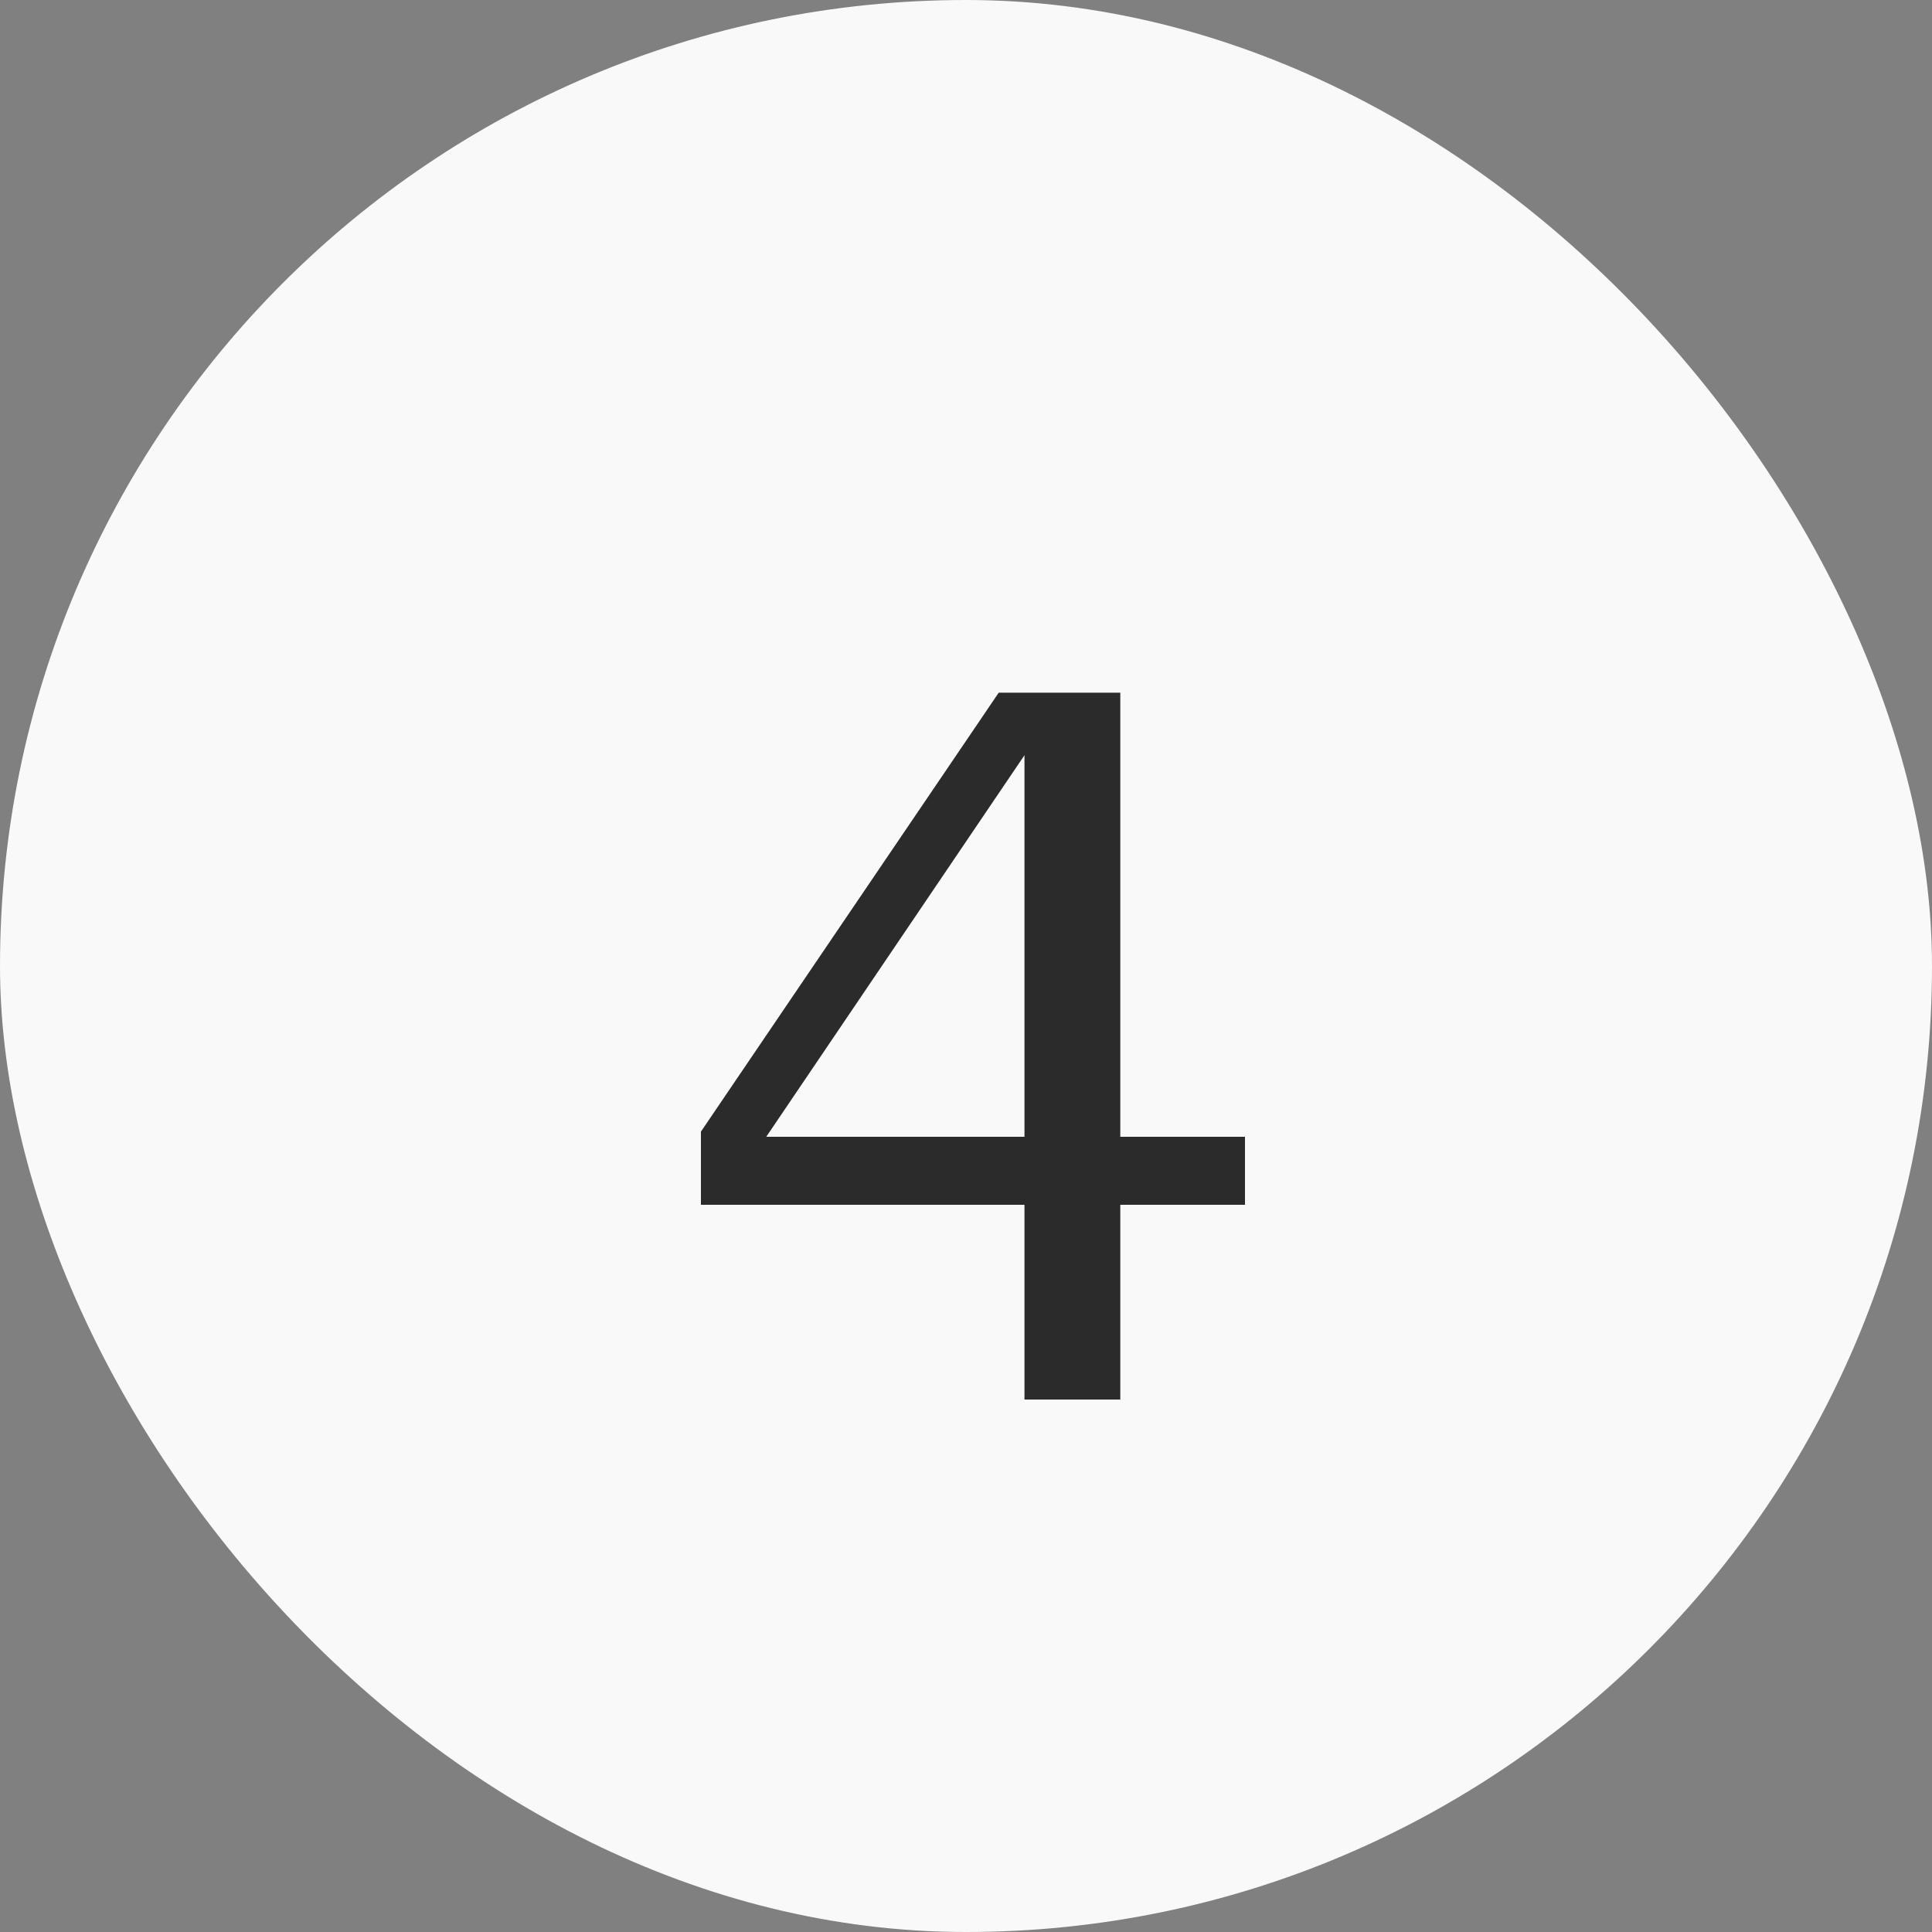
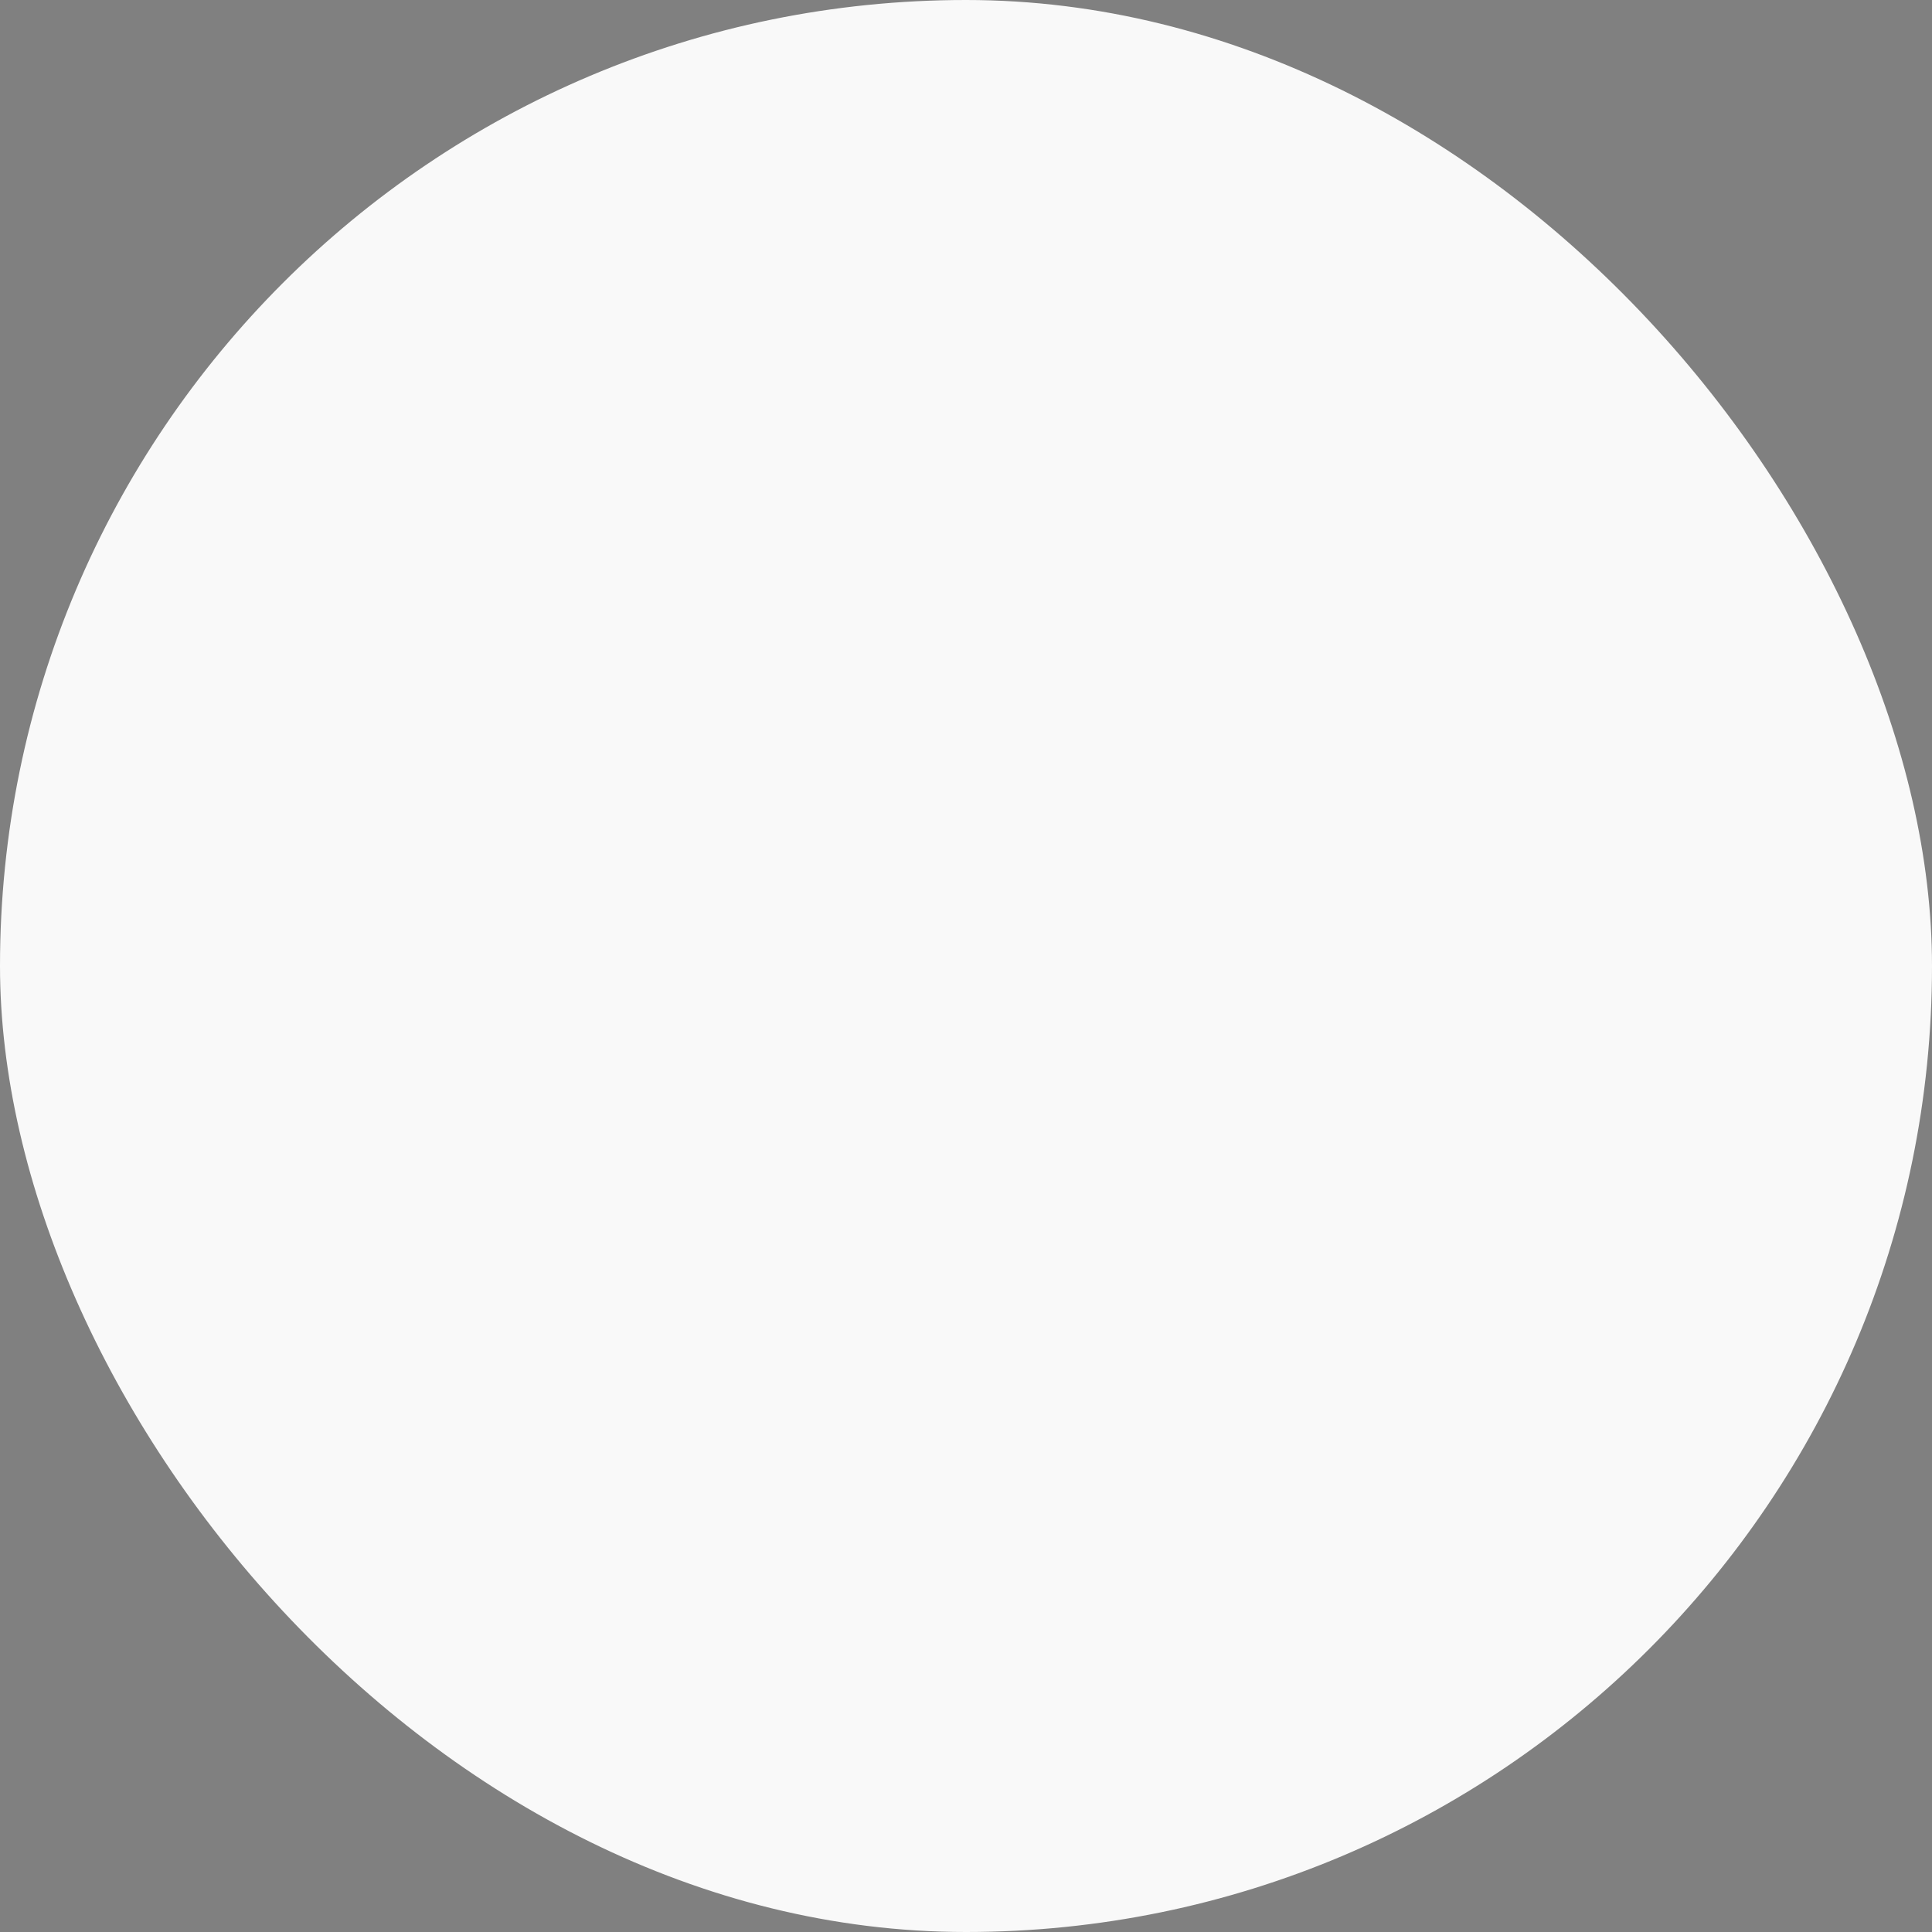
<svg xmlns="http://www.w3.org/2000/svg" width="60" height="60" viewBox="0 0 60 60" fill="none">
  <rect x="0" y="0" width="60" height="60" fill="#808080" stroke="none" />
  <rect width="60" height="60" rx="30" fill="#F9F9F9" />
-   <path d="M21.768 37.416V35.144L31.016 21.512H33.096L32.264 22.792L22.952 36.552L22.696 35.304H38.664V37.416H21.768ZM34.792 43.464H31.816V22.504L32.168 21.512H34.792V43.464Z" fill="#2B2B2B" />
</svg>